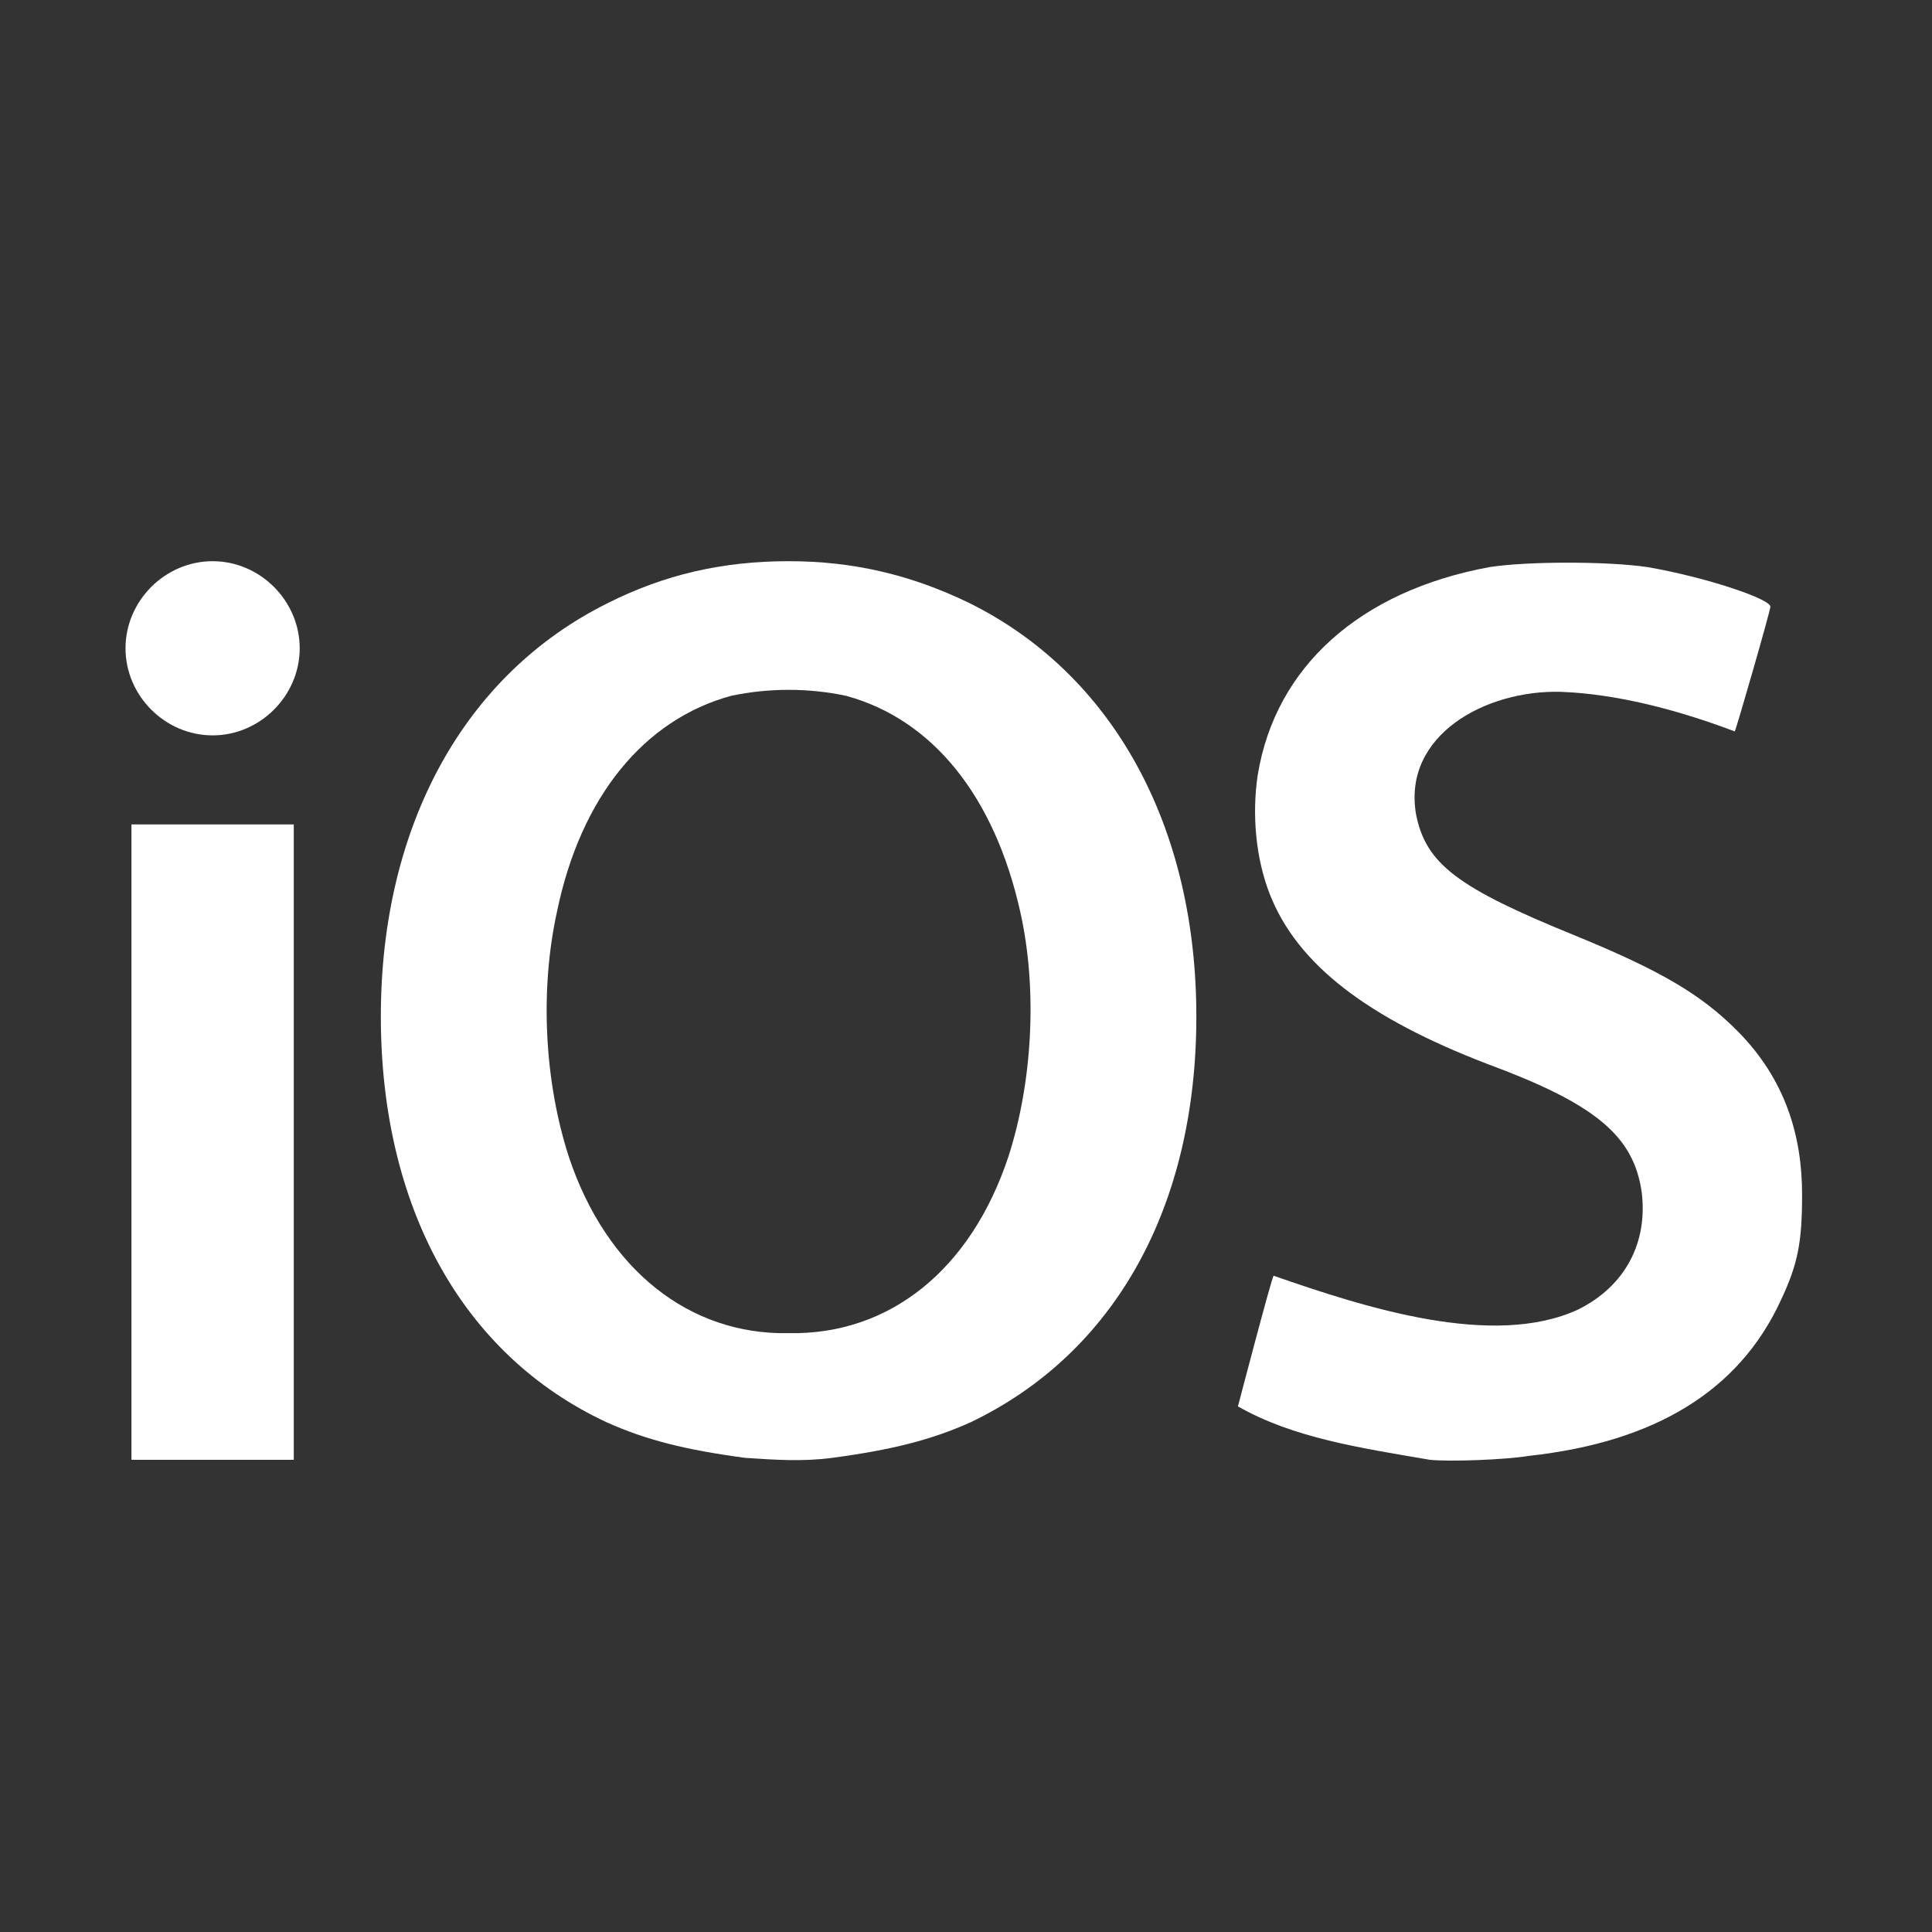
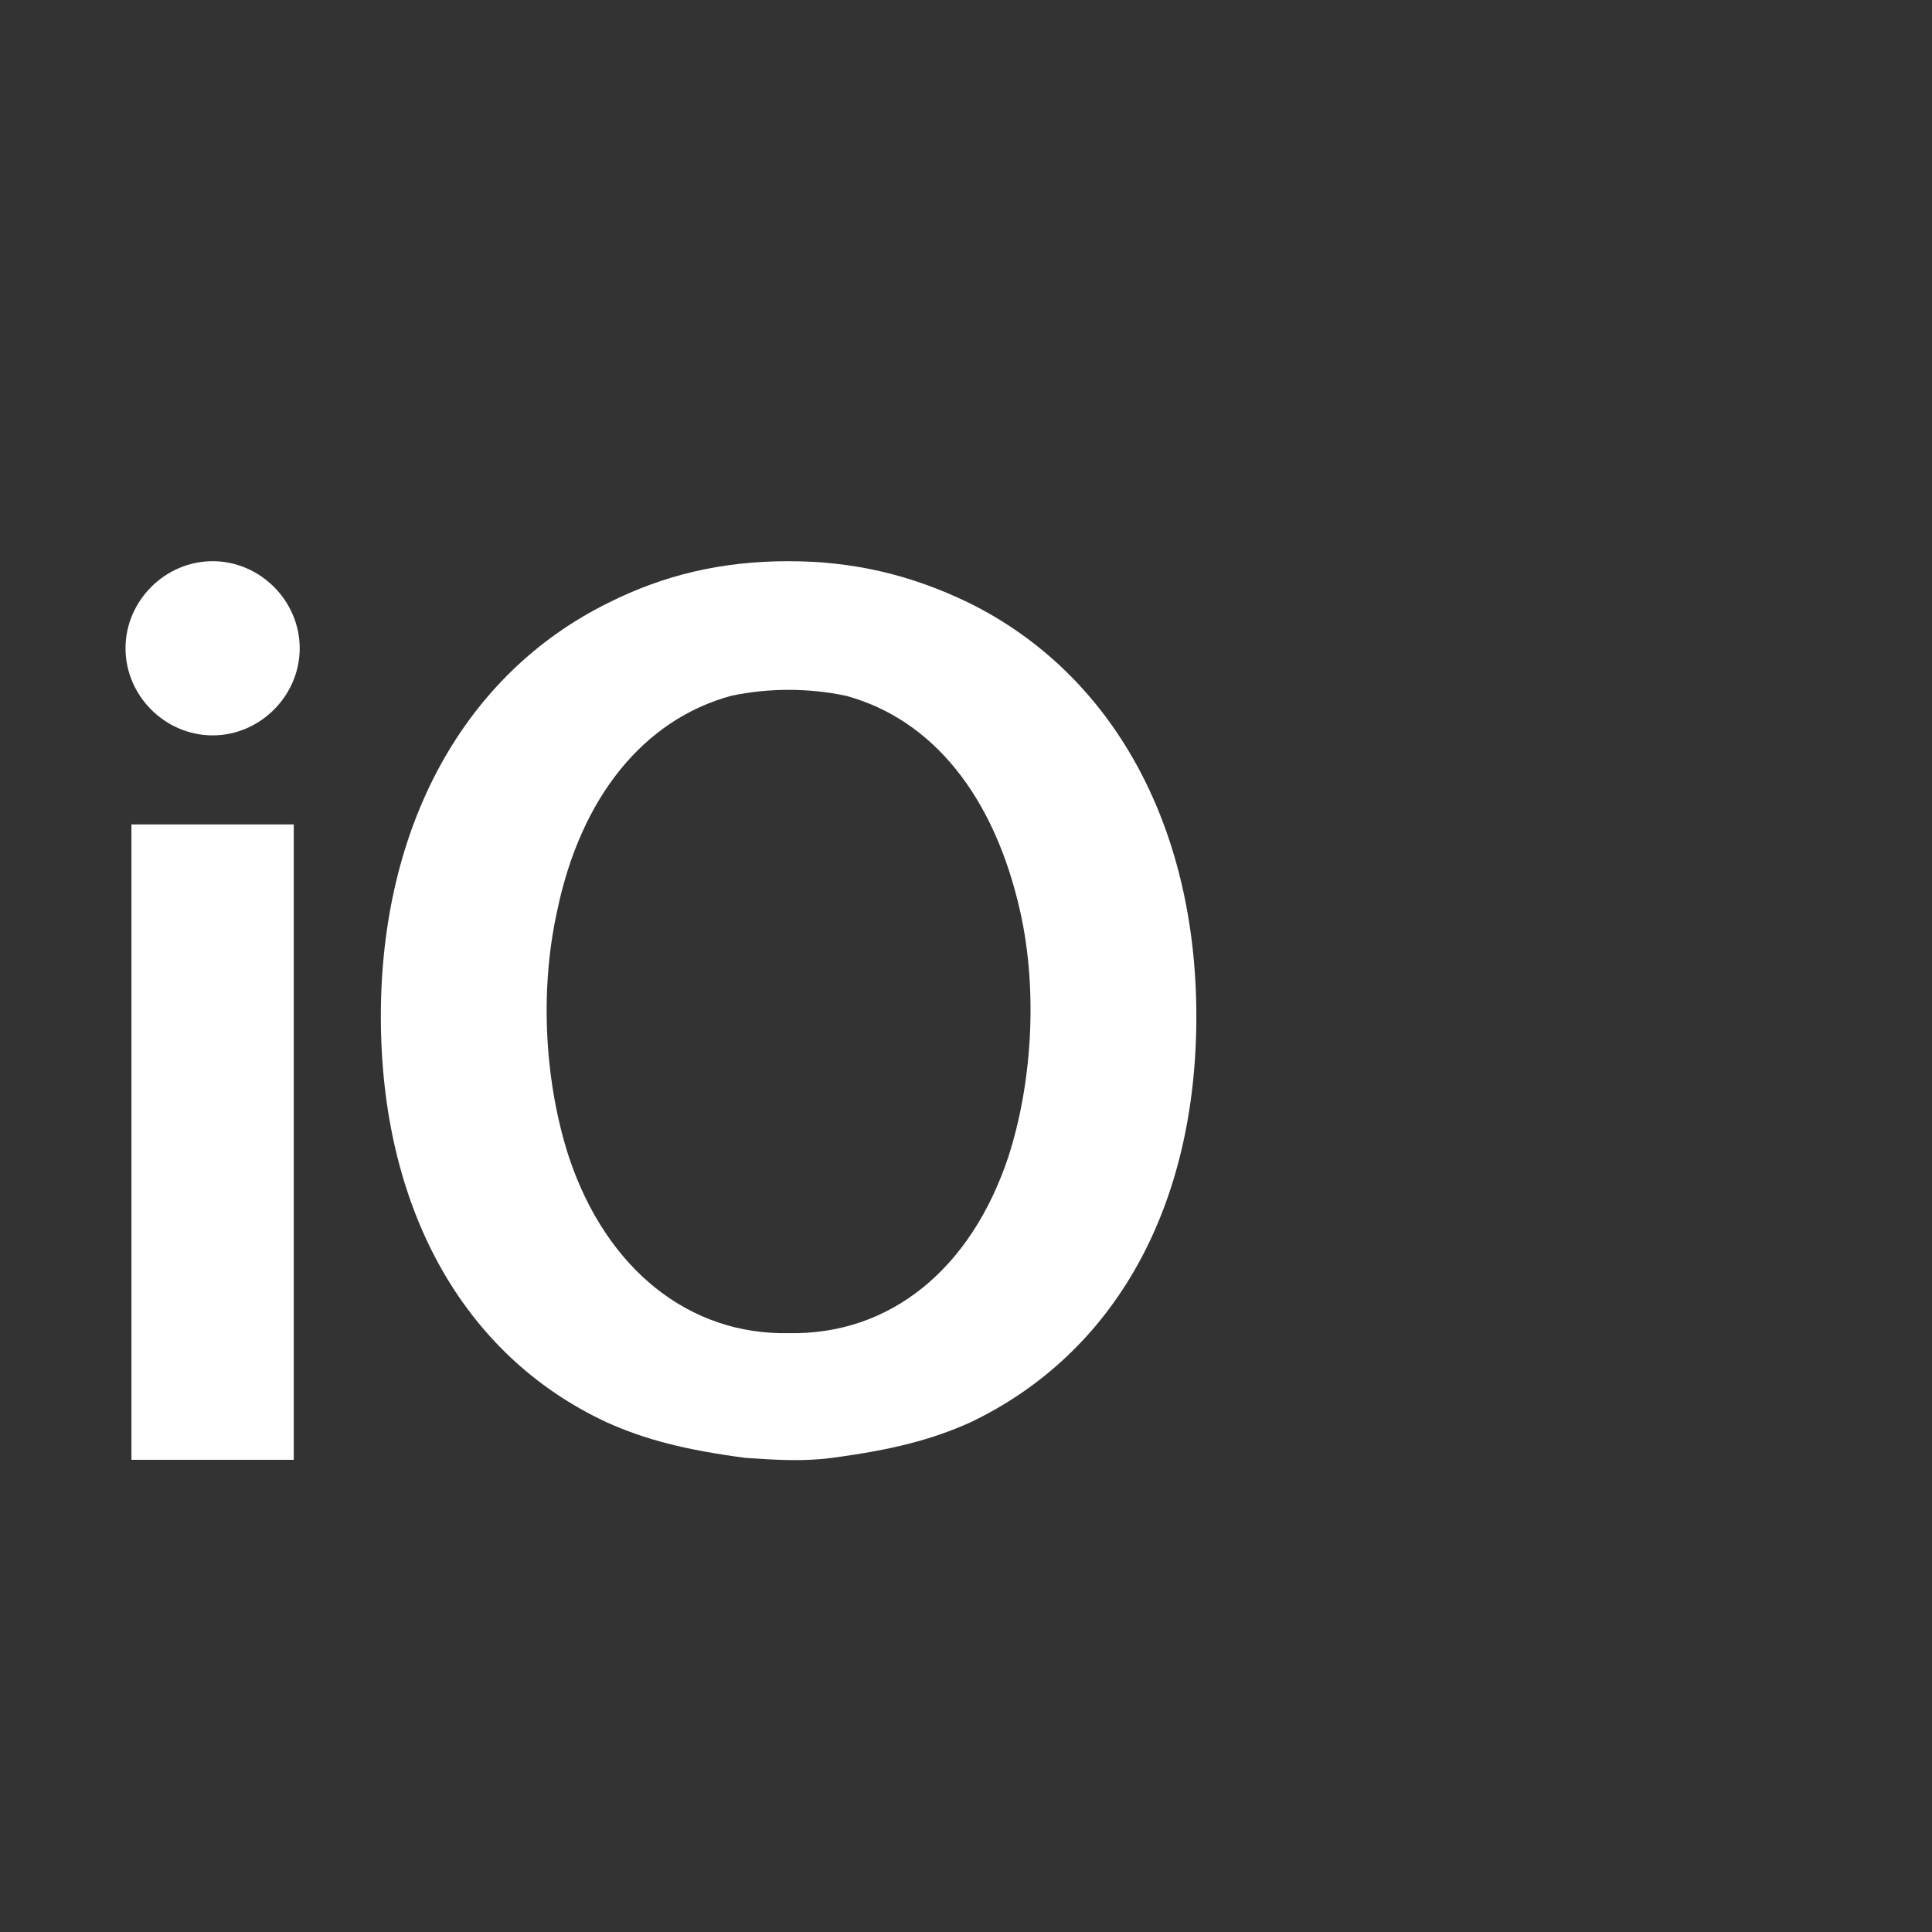
<svg xmlns="http://www.w3.org/2000/svg" width="57" height="57" viewBox="0 0 57 57" fill="none">
  <rect x="0" y="0" width="57" height="57" fill="#333333" stroke="none" />
  <path d="M23.266 16.557C21.281 16.557 19.587 16.965 17.952 17.783C13.689 19.885 11.236 24.382 11.236 29.988C11.236 35.594 13.631 39.974 17.894 41.96C19.062 42.485 20.23 42.777 21.982 43.011C22.858 43.069 23.675 43.128 24.551 43.011C26.303 42.777 27.471 42.485 28.639 41.96C32.902 39.916 35.296 35.594 35.296 29.988C35.296 24.382 32.843 19.885 28.581 17.783C26.887 16.965 25.193 16.557 23.266 16.557ZM24.96 20.528C27.529 21.229 29.34 23.506 30.099 26.893C30.624 29.229 30.449 31.974 29.748 34.134C28.639 37.463 26.245 39.39 23.266 39.332C20.346 39.39 17.894 37.463 16.784 34.134C16.083 31.974 15.908 29.287 16.434 26.893C17.134 23.506 19.003 21.229 21.573 20.528C22.682 20.294 23.85 20.294 24.96 20.528Z" fill="white" />
  <path d="M6.273 16.557C4.871 16.557 3.703 17.725 3.703 19.126C3.703 20.528 4.871 21.696 6.273 21.696C7.674 21.696 8.842 20.528 8.842 19.126C8.842 17.725 7.674 16.557 6.273 16.557ZM3.878 24.323V43.069H8.667V24.323H3.878Z" fill="white" />
-   <path d="M42.188 43.069C40.144 42.719 38.159 42.427 36.523 41.493C36.523 41.493 37.516 37.697 37.575 37.638C40.261 38.573 44.057 39.799 46.568 38.631C47.969 37.93 48.612 36.646 48.437 35.186C48.203 33.492 47.035 32.558 43.882 31.39C40.378 30.047 38.275 28.47 37.458 26.368C37.049 25.317 36.932 24.032 37.107 22.864C37.633 19.652 40.144 17.433 43.94 16.732C45.05 16.557 47.444 16.557 48.612 16.732C50.305 17.024 52.232 17.666 52.232 17.9C52.232 18.017 51.24 21.462 51.181 21.579C49.488 20.937 47.677 20.469 46.042 20.411C43.823 20.353 41.37 21.696 41.779 24.032C42.071 25.492 43.006 26.192 46.451 27.594C49.021 28.645 50.188 29.346 51.24 30.397C52.7 31.857 53.167 33.55 53.167 35.244C53.167 36.646 53.05 37.288 52.524 38.398C51.298 41.026 48.845 42.544 45.108 42.953C44.407 43.069 42.772 43.128 42.188 43.069Z" fill="white" />
</svg>